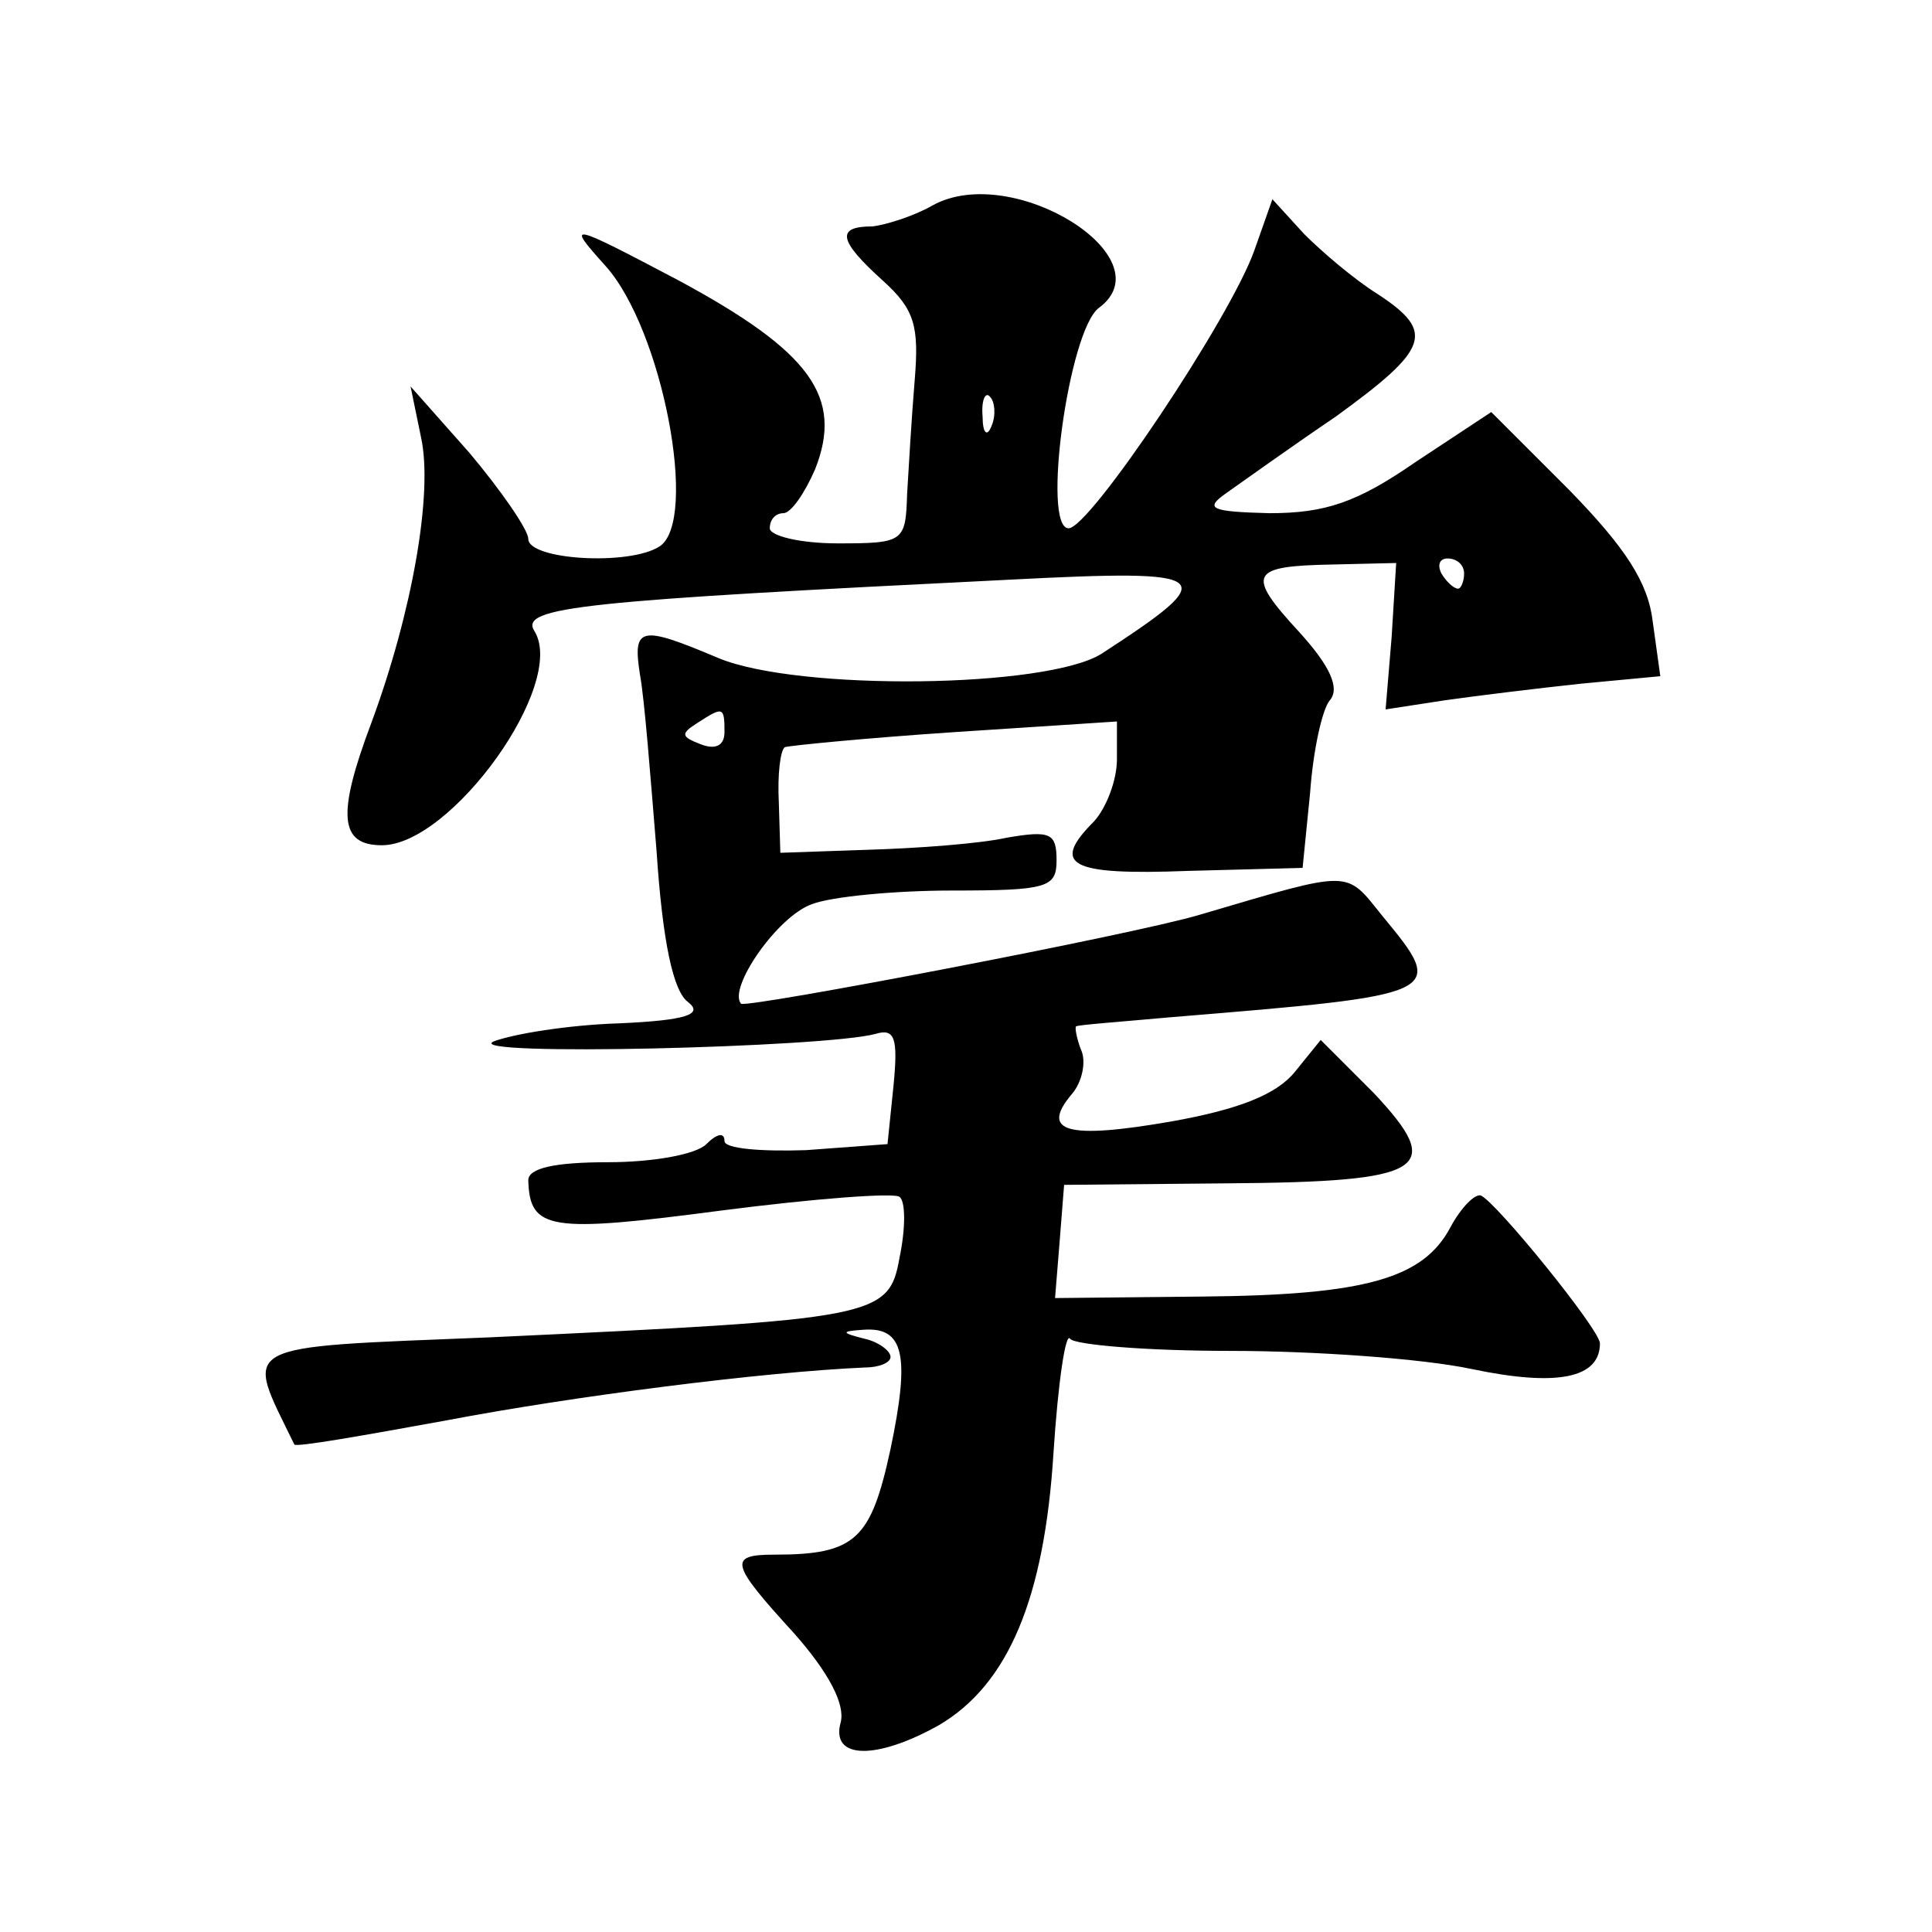
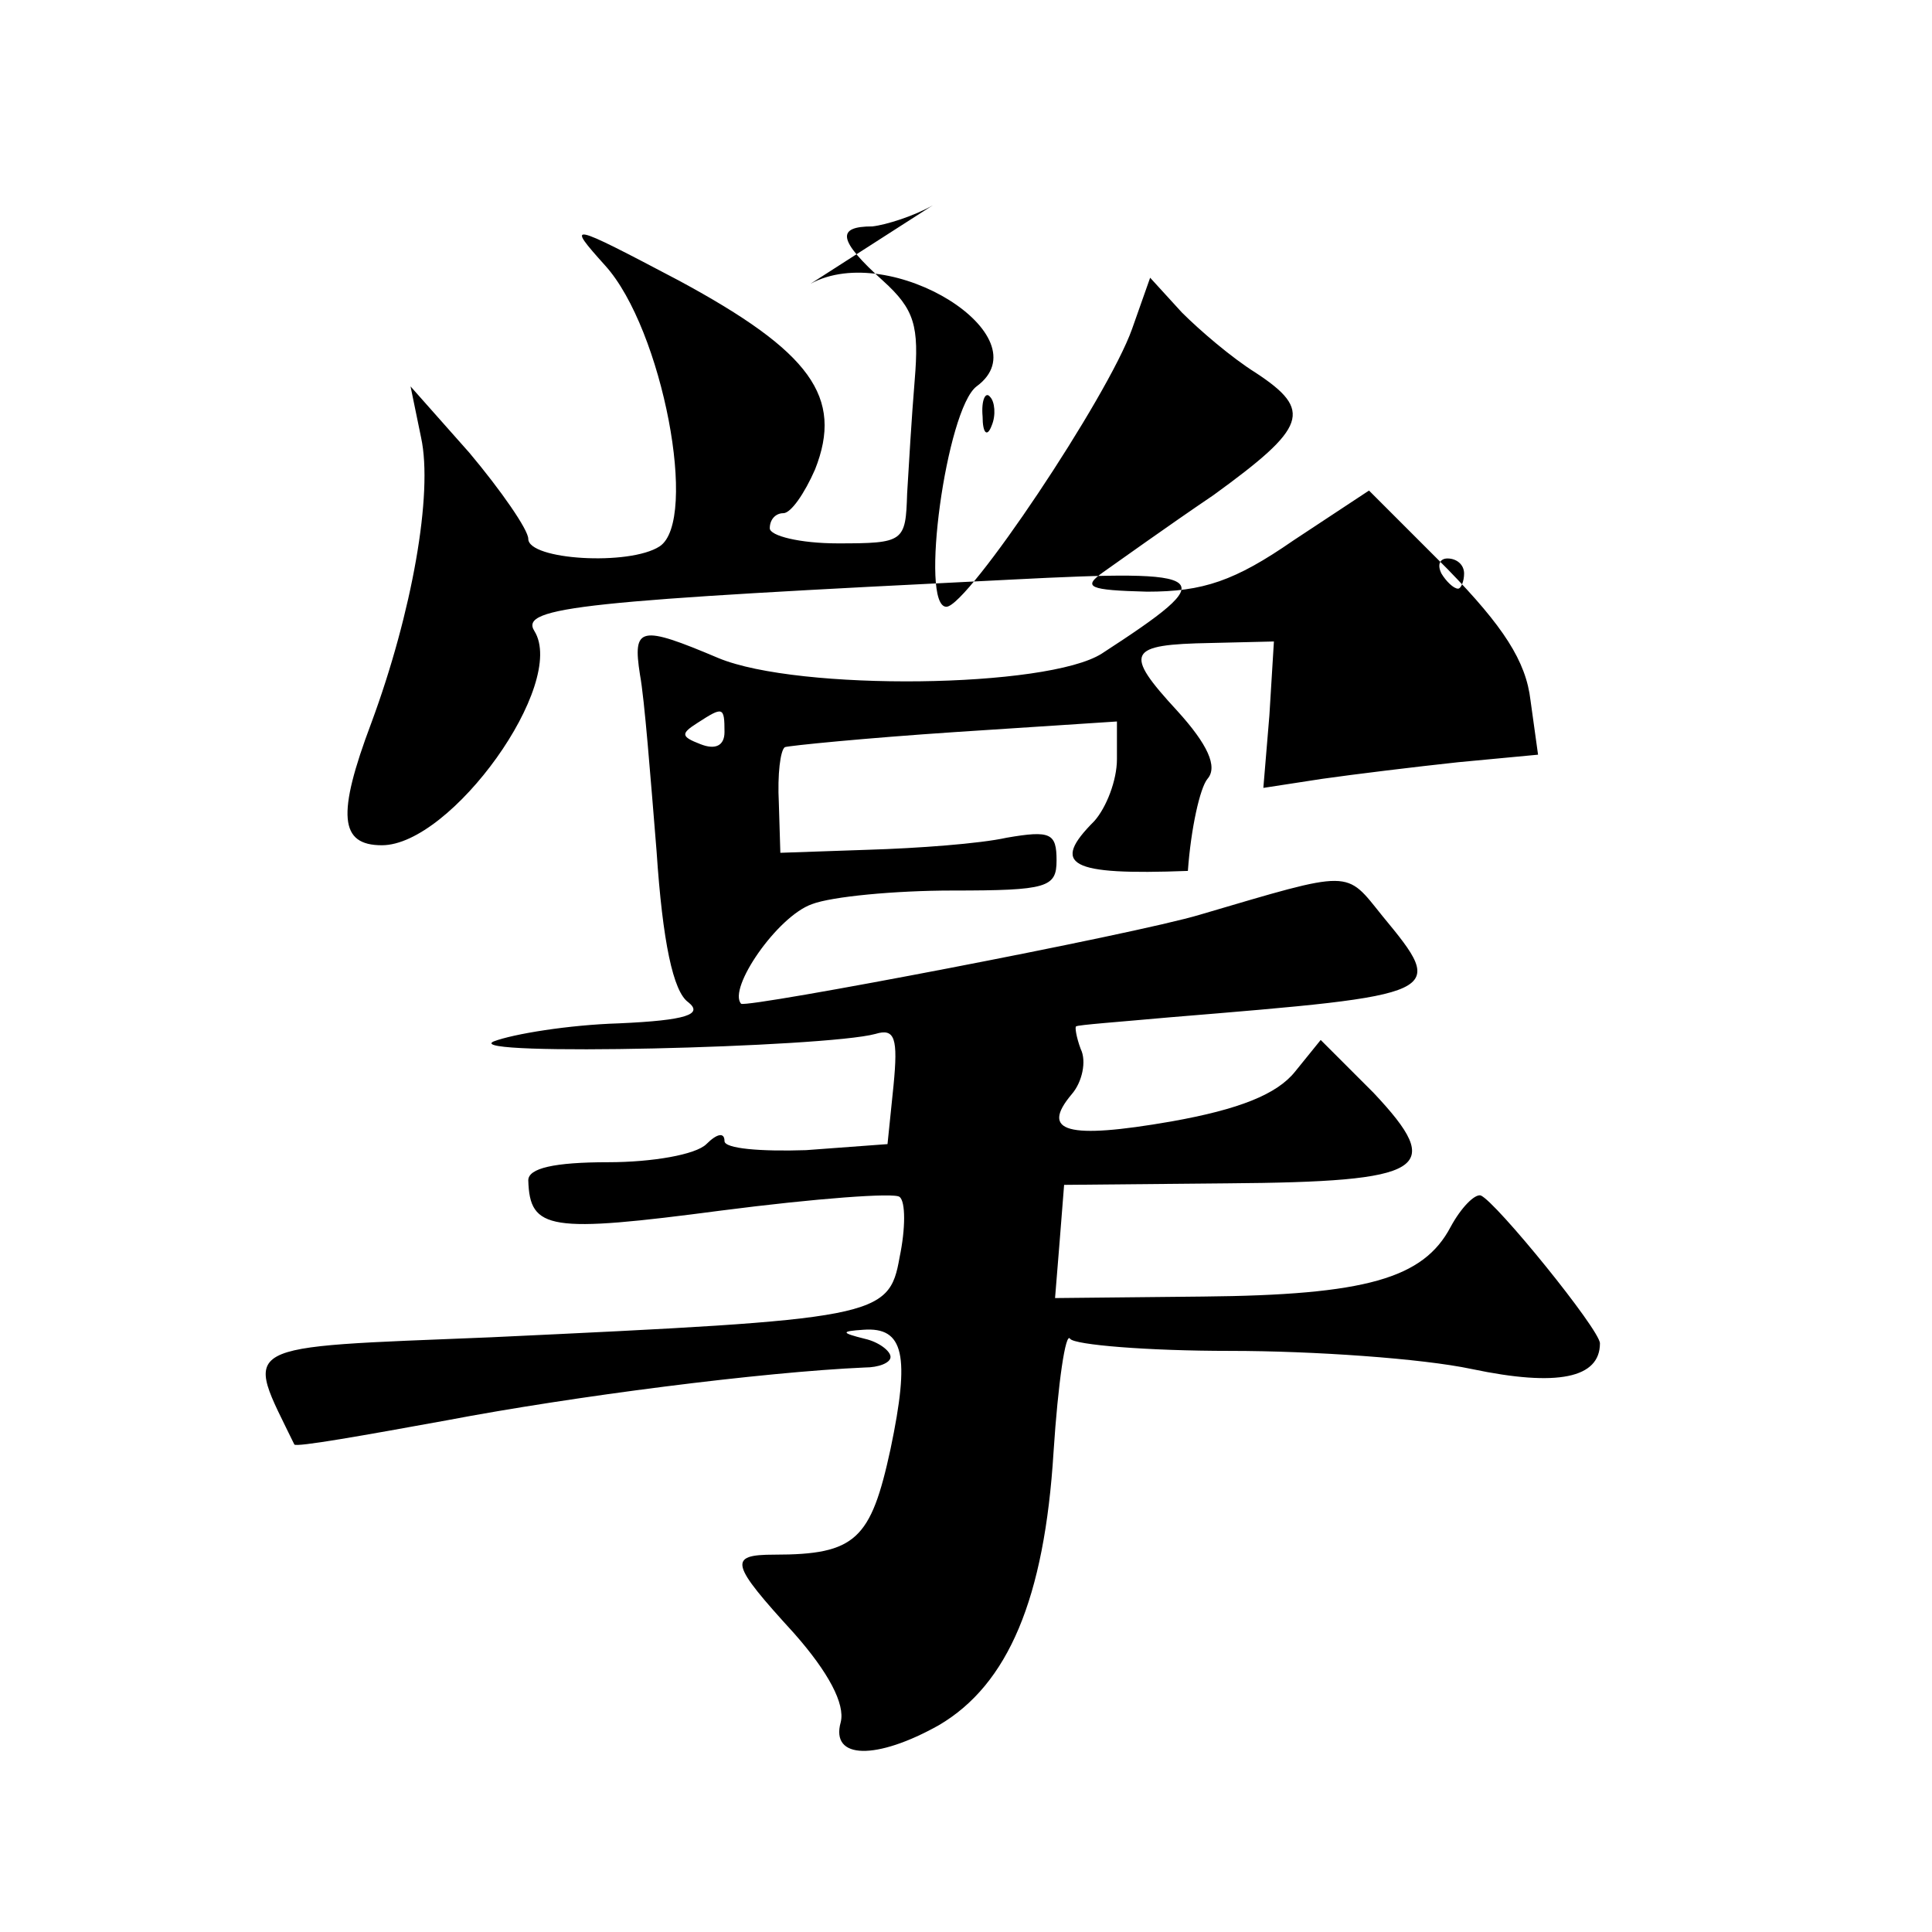
<svg xmlns="http://www.w3.org/2000/svg" version="1.0" width="128pt" height="128pt" viewBox="0 0 128 128" preserveAspectRatio="xMidYMid meet">
  <g transform="translate(0,128) scale(0.1,-0.1)" fill="#0" stroke="none">
-     <path d="M618 1144 c-12 -7 -31 -13 -40 -14 -24 0 -23 -9 7 -36 21 -19 24 -30 21 -66 -2 -24 -4 -58 -5 -75 -1 -32 -2 -33 -46 -33 -25 0 -45 5 -45 10 0 6 4 10 9 10 5 0 14 13 21 29 19 48 -3 78 -90 125 -74 39 -75 39 -49 10 38 -42 62 -169 36 -186 -20 -13 -87 -9 -87 5 0 6 -18 32 -39 57 l-39 44 7 -34 c8 -37 -6 -116 -33 -189 -23 -61 -21 -81 7 -81 46 0 123 107 101 142 -10 16 33 20 316 34 136 7 140 3 60 -49 -36 -23 -201 -25 -254 -3 -52 22 -57 21 -52 -11 3 -16 7 -68 11 -117 4 -60 11 -93 21 -100 10 -8 -1 -12 -46 -14 -33 -1 -70 -7 -83 -12 -22 -10 220 -4 253 5 13 4 15 -3 12 -34 l-4 -39 -54 -4 c-30 -1 -54 1 -54 6 0 6 -5 5 -12 -2 -7 -7 -36 -12 -65 -12 -36 0 -53 -4 -53 -12 1 -33 14 -35 128 -20 62 8 115 12 118 9 4 -3 4 -21 0 -40 -7 -40 -15 -41 -271 -53 -171 -7 -163 -3 -130 -71 1 -2 46 6 101 16 84 16 209 32 277 35 9 0 17 3 17 7 0 4 -8 10 -17 12 -16 4 -16 5 -1 6 27 2 31 -17 18 -79 -13 -60 -23 -70 -77 -70 -31 0 -29 -6 13 -52 23 -26 34 -47 31 -59 -7 -25 24 -25 65 -2 46 27 70 84 76 181 3 46 8 80 11 75 3 -4 51 -8 106 -8 55 0 127 -5 160 -12 57 -12 85 -6 85 17 0 9 -69 94 -79 98 -4 1 -13 -8 -20 -21 -18 -34 -56 -45 -164 -46 l-98 -1 3 37 3 38 108 1 c132 1 145 9 97 60 l-35 35 -17 -21 c-12 -15 -37 -25 -82 -33 -69 -12 -87 -7 -66 18 7 8 10 22 6 30 -3 8 -4 15 -3 15 1 1 29 3 62 6 182 15 184 15 141 67 -25 31 -19 31 -121 1 -43 -13 -300 -62 -304 -59 -9 10 24 58 47 66 13 5 55 9 93 9 63 0 69 2 69 20 0 18 -4 20 -33 15 -18 -4 -59 -7 -92 -8 l-58 -2 -1 33 c-1 19 1 35 4 37 3 1 53 6 113 10 l107 7 0 -25 c0 -14 -7 -32 -15 -41 -29 -29 -17 -36 62 -33 l76 2 5 50 c2 28 8 55 13 61 7 8 0 23 -20 45 -36 39 -33 44 22 45 l42 1 -3 -49 -4 -48 39 6 c21 3 62 8 90 11 l53 5 -5 36 c-3 26 -18 49 -55 87 l-52 52 -50 -33 c-39 -27 -60 -34 -97 -34 -39 1 -43 3 -29 13 10 7 42 30 73 51 62 45 66 56 28 81 -16 10 -37 28 -49 40 l-21 23 -12 -34 c-16 -45 -109 -184 -123 -184 -18 0 0 131 20 146 45 33 -57 97 -110 68z m39 -146 c-3 -8 -6 -5 -6 6 -1 11 2 17 5 13 3 -3 4 -12 1 -19z m313 -98 c0 -5 -2 -10 -4 -10 -3 0 -8 5 -11 10 -3 6 -1 10 4 10 6 0 11 -4 11 -10z m-490 -105 c0 -9 -6 -12 -16 -8 -13 5 -13 7 -2 14 17 11 18 11 18 -6z" />
+     <path d="M618 1144 c-12 -7 -31 -13 -40 -14 -24 0 -23 -9 7 -36 21 -19 24 -30 21 -66 -2 -24 -4 -58 -5 -75 -1 -32 -2 -33 -46 -33 -25 0 -45 5 -45 10 0 6 4 10 9 10 5 0 14 13 21 29 19 48 -3 78 -90 125 -74 39 -75 39 -49 10 38 -42 62 -169 36 -186 -20 -13 -87 -9 -87 5 0 6 -18 32 -39 57 l-39 44 7 -34 c8 -37 -6 -116 -33 -189 -23 -61 -21 -81 7 -81 46 0 123 107 101 142 -10 16 33 20 316 34 136 7 140 3 60 -49 -36 -23 -201 -25 -254 -3 -52 22 -57 21 -52 -11 3 -16 7 -68 11 -117 4 -60 11 -93 21 -100 10 -8 -1 -12 -46 -14 -33 -1 -70 -7 -83 -12 -22 -10 220 -4 253 5 13 4 15 -3 12 -34 l-4 -39 -54 -4 c-30 -1 -54 1 -54 6 0 6 -5 5 -12 -2 -7 -7 -36 -12 -65 -12 -36 0 -53 -4 -53 -12 1 -33 14 -35 128 -20 62 8 115 12 118 9 4 -3 4 -21 0 -40 -7 -40 -15 -41 -271 -53 -171 -7 -163 -3 -130 -71 1 -2 46 6 101 16 84 16 209 32 277 35 9 0 17 3 17 7 0 4 -8 10 -17 12 -16 4 -16 5 -1 6 27 2 31 -17 18 -79 -13 -60 -23 -70 -77 -70 -31 0 -29 -6 13 -52 23 -26 34 -47 31 -59 -7 -25 24 -25 65 -2 46 27 70 84 76 181 3 46 8 80 11 75 3 -4 51 -8 106 -8 55 0 127 -5 160 -12 57 -12 85 -6 85 17 0 9 -69 94 -79 98 -4 1 -13 -8 -20 -21 -18 -34 -56 -45 -164 -46 l-98 -1 3 37 3 38 108 1 c132 1 145 9 97 60 l-35 35 -17 -21 c-12 -15 -37 -25 -82 -33 -69 -12 -87 -7 -66 18 7 8 10 22 6 30 -3 8 -4 15 -3 15 1 1 29 3 62 6 182 15 184 15 141 67 -25 31 -19 31 -121 1 -43 -13 -300 -62 -304 -59 -9 10 24 58 47 66 13 5 55 9 93 9 63 0 69 2 69 20 0 18 -4 20 -33 15 -18 -4 -59 -7 -92 -8 l-58 -2 -1 33 c-1 19 1 35 4 37 3 1 53 6 113 10 l107 7 0 -25 c0 -14 -7 -32 -15 -41 -29 -29 -17 -36 62 -33 c2 28 8 55 13 61 7 8 0 23 -20 45 -36 39 -33 44 22 45 l42 1 -3 -49 -4 -48 39 6 c21 3 62 8 90 11 l53 5 -5 36 c-3 26 -18 49 -55 87 l-52 52 -50 -33 c-39 -27 -60 -34 -97 -34 -39 1 -43 3 -29 13 10 7 42 30 73 51 62 45 66 56 28 81 -16 10 -37 28 -49 40 l-21 23 -12 -34 c-16 -45 -109 -184 -123 -184 -18 0 0 131 20 146 45 33 -57 97 -110 68z m39 -146 c-3 -8 -6 -5 -6 6 -1 11 2 17 5 13 3 -3 4 -12 1 -19z m313 -98 c0 -5 -2 -10 -4 -10 -3 0 -8 5 -11 10 -3 6 -1 10 4 10 6 0 11 -4 11 -10z m-490 -105 c0 -9 -6 -12 -16 -8 -13 5 -13 7 -2 14 17 11 18 11 18 -6z" />
  </g>
</svg>